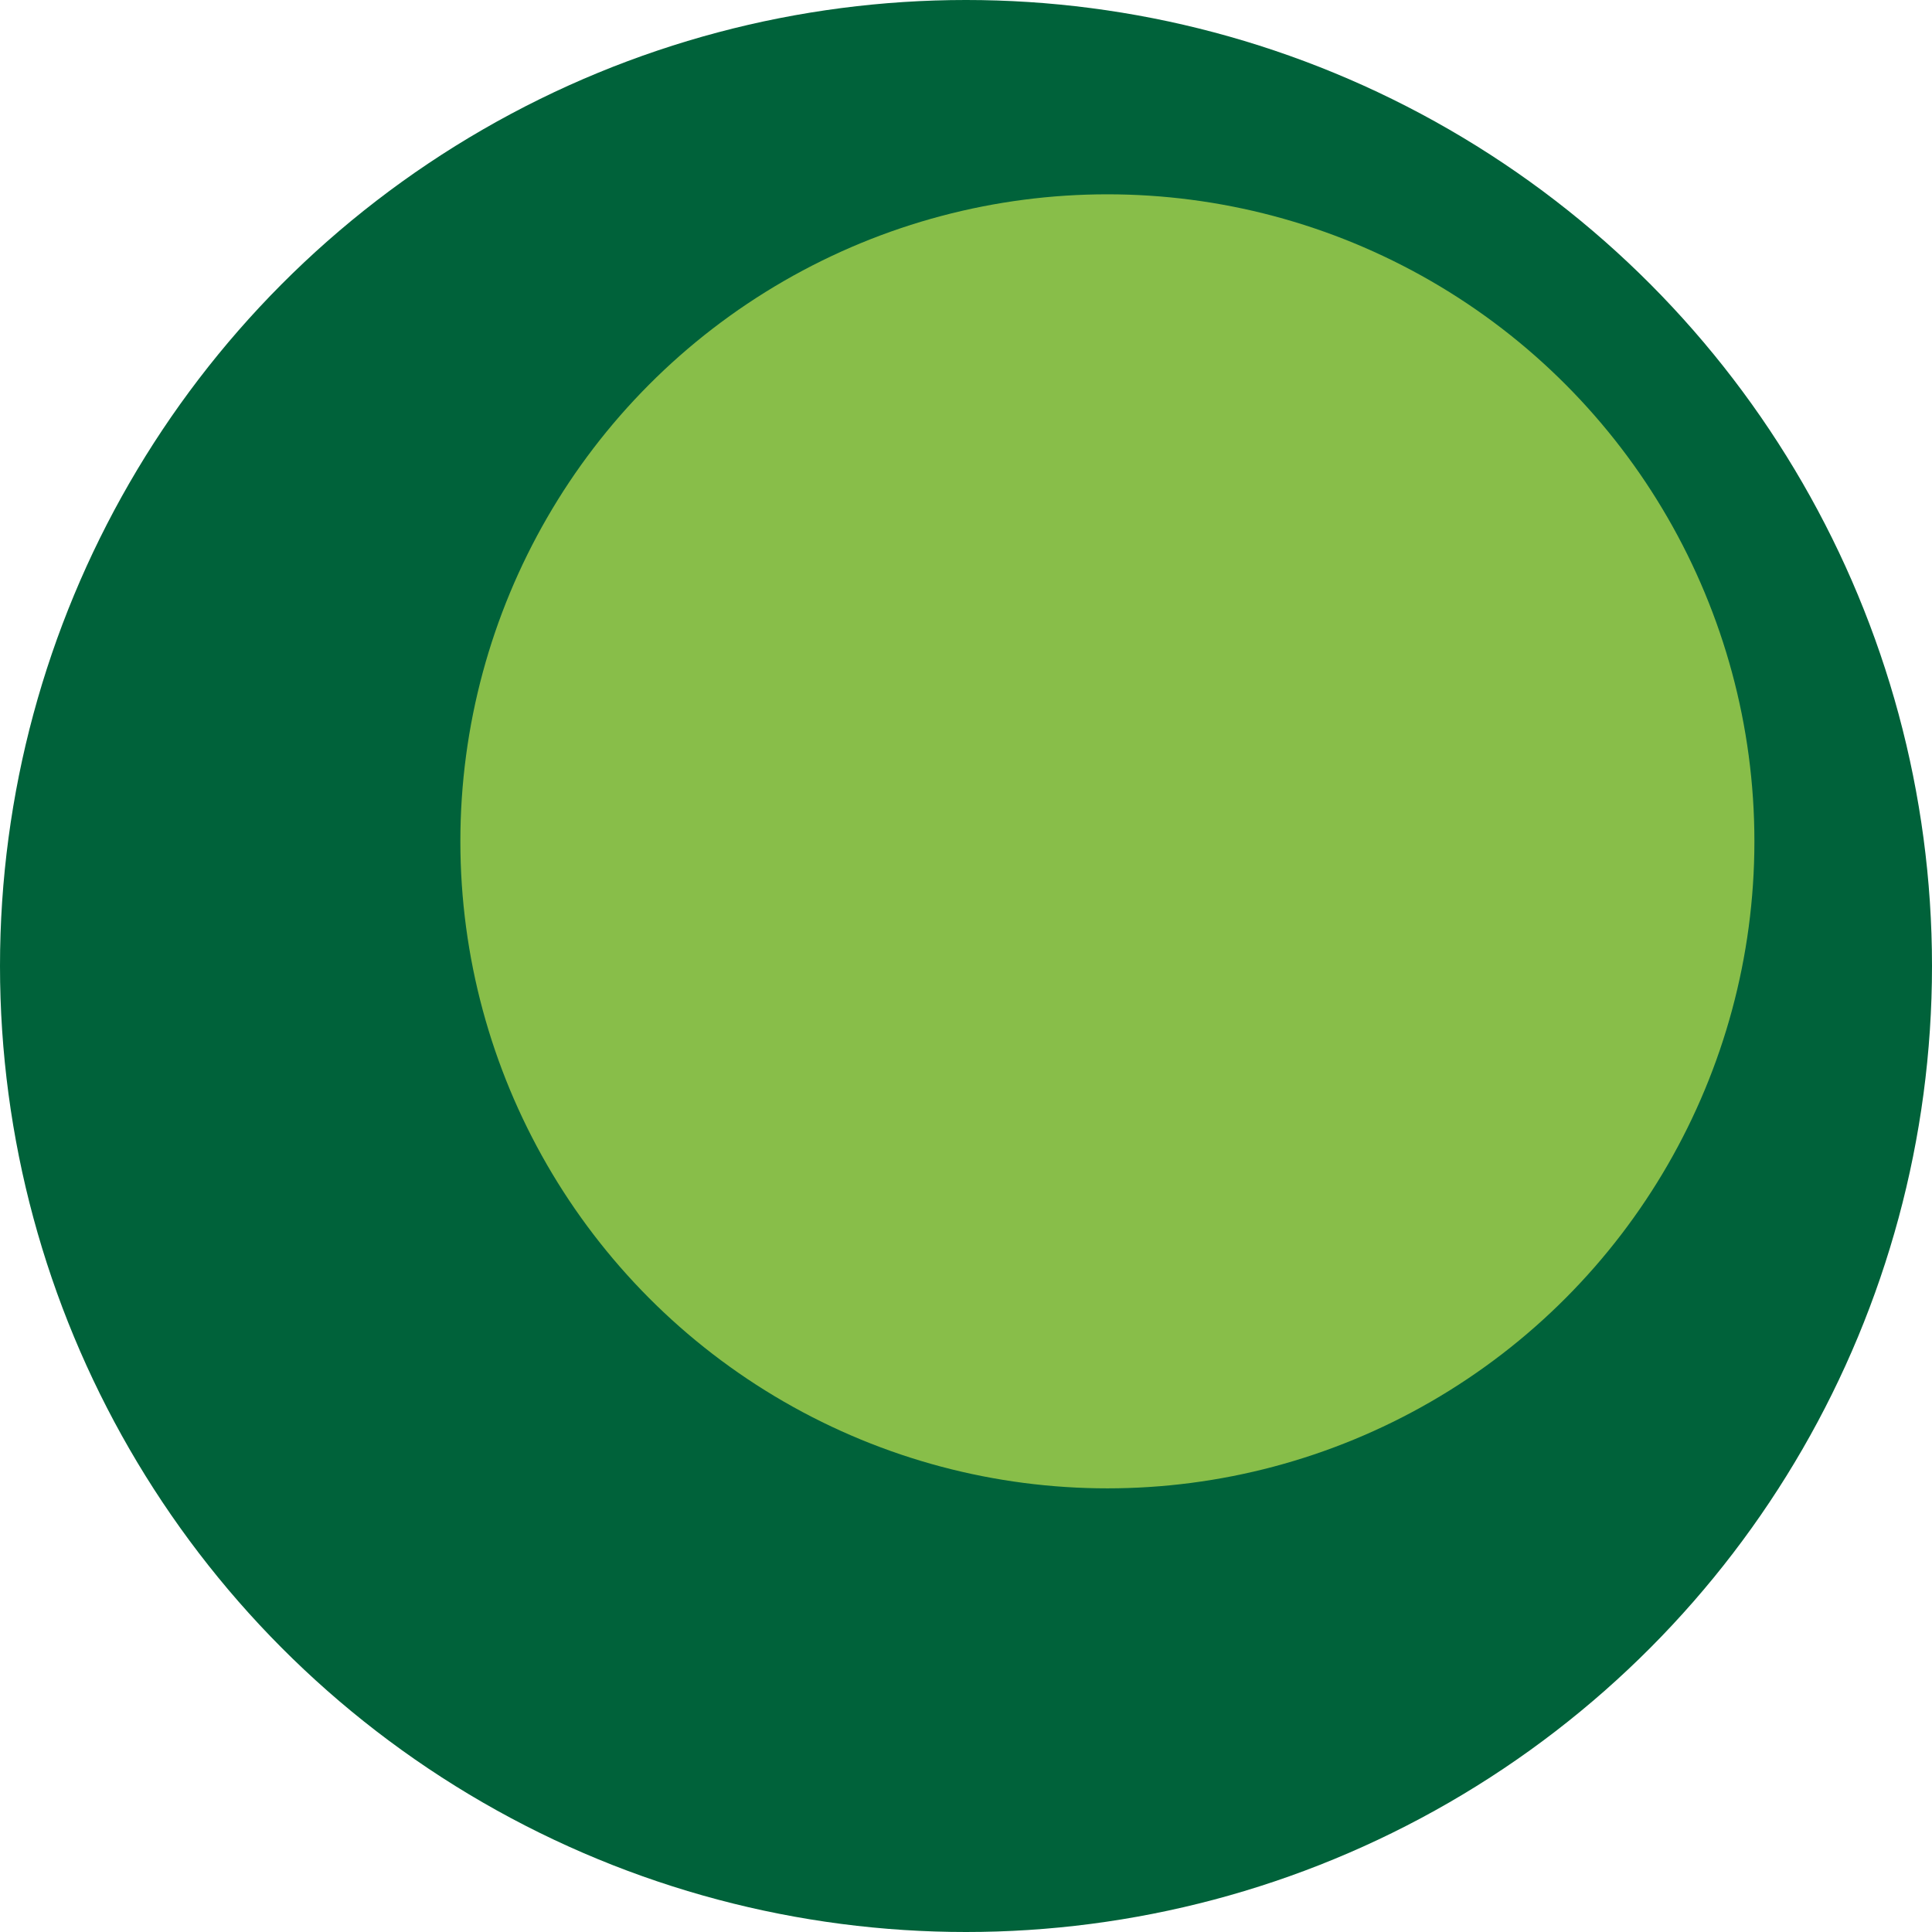
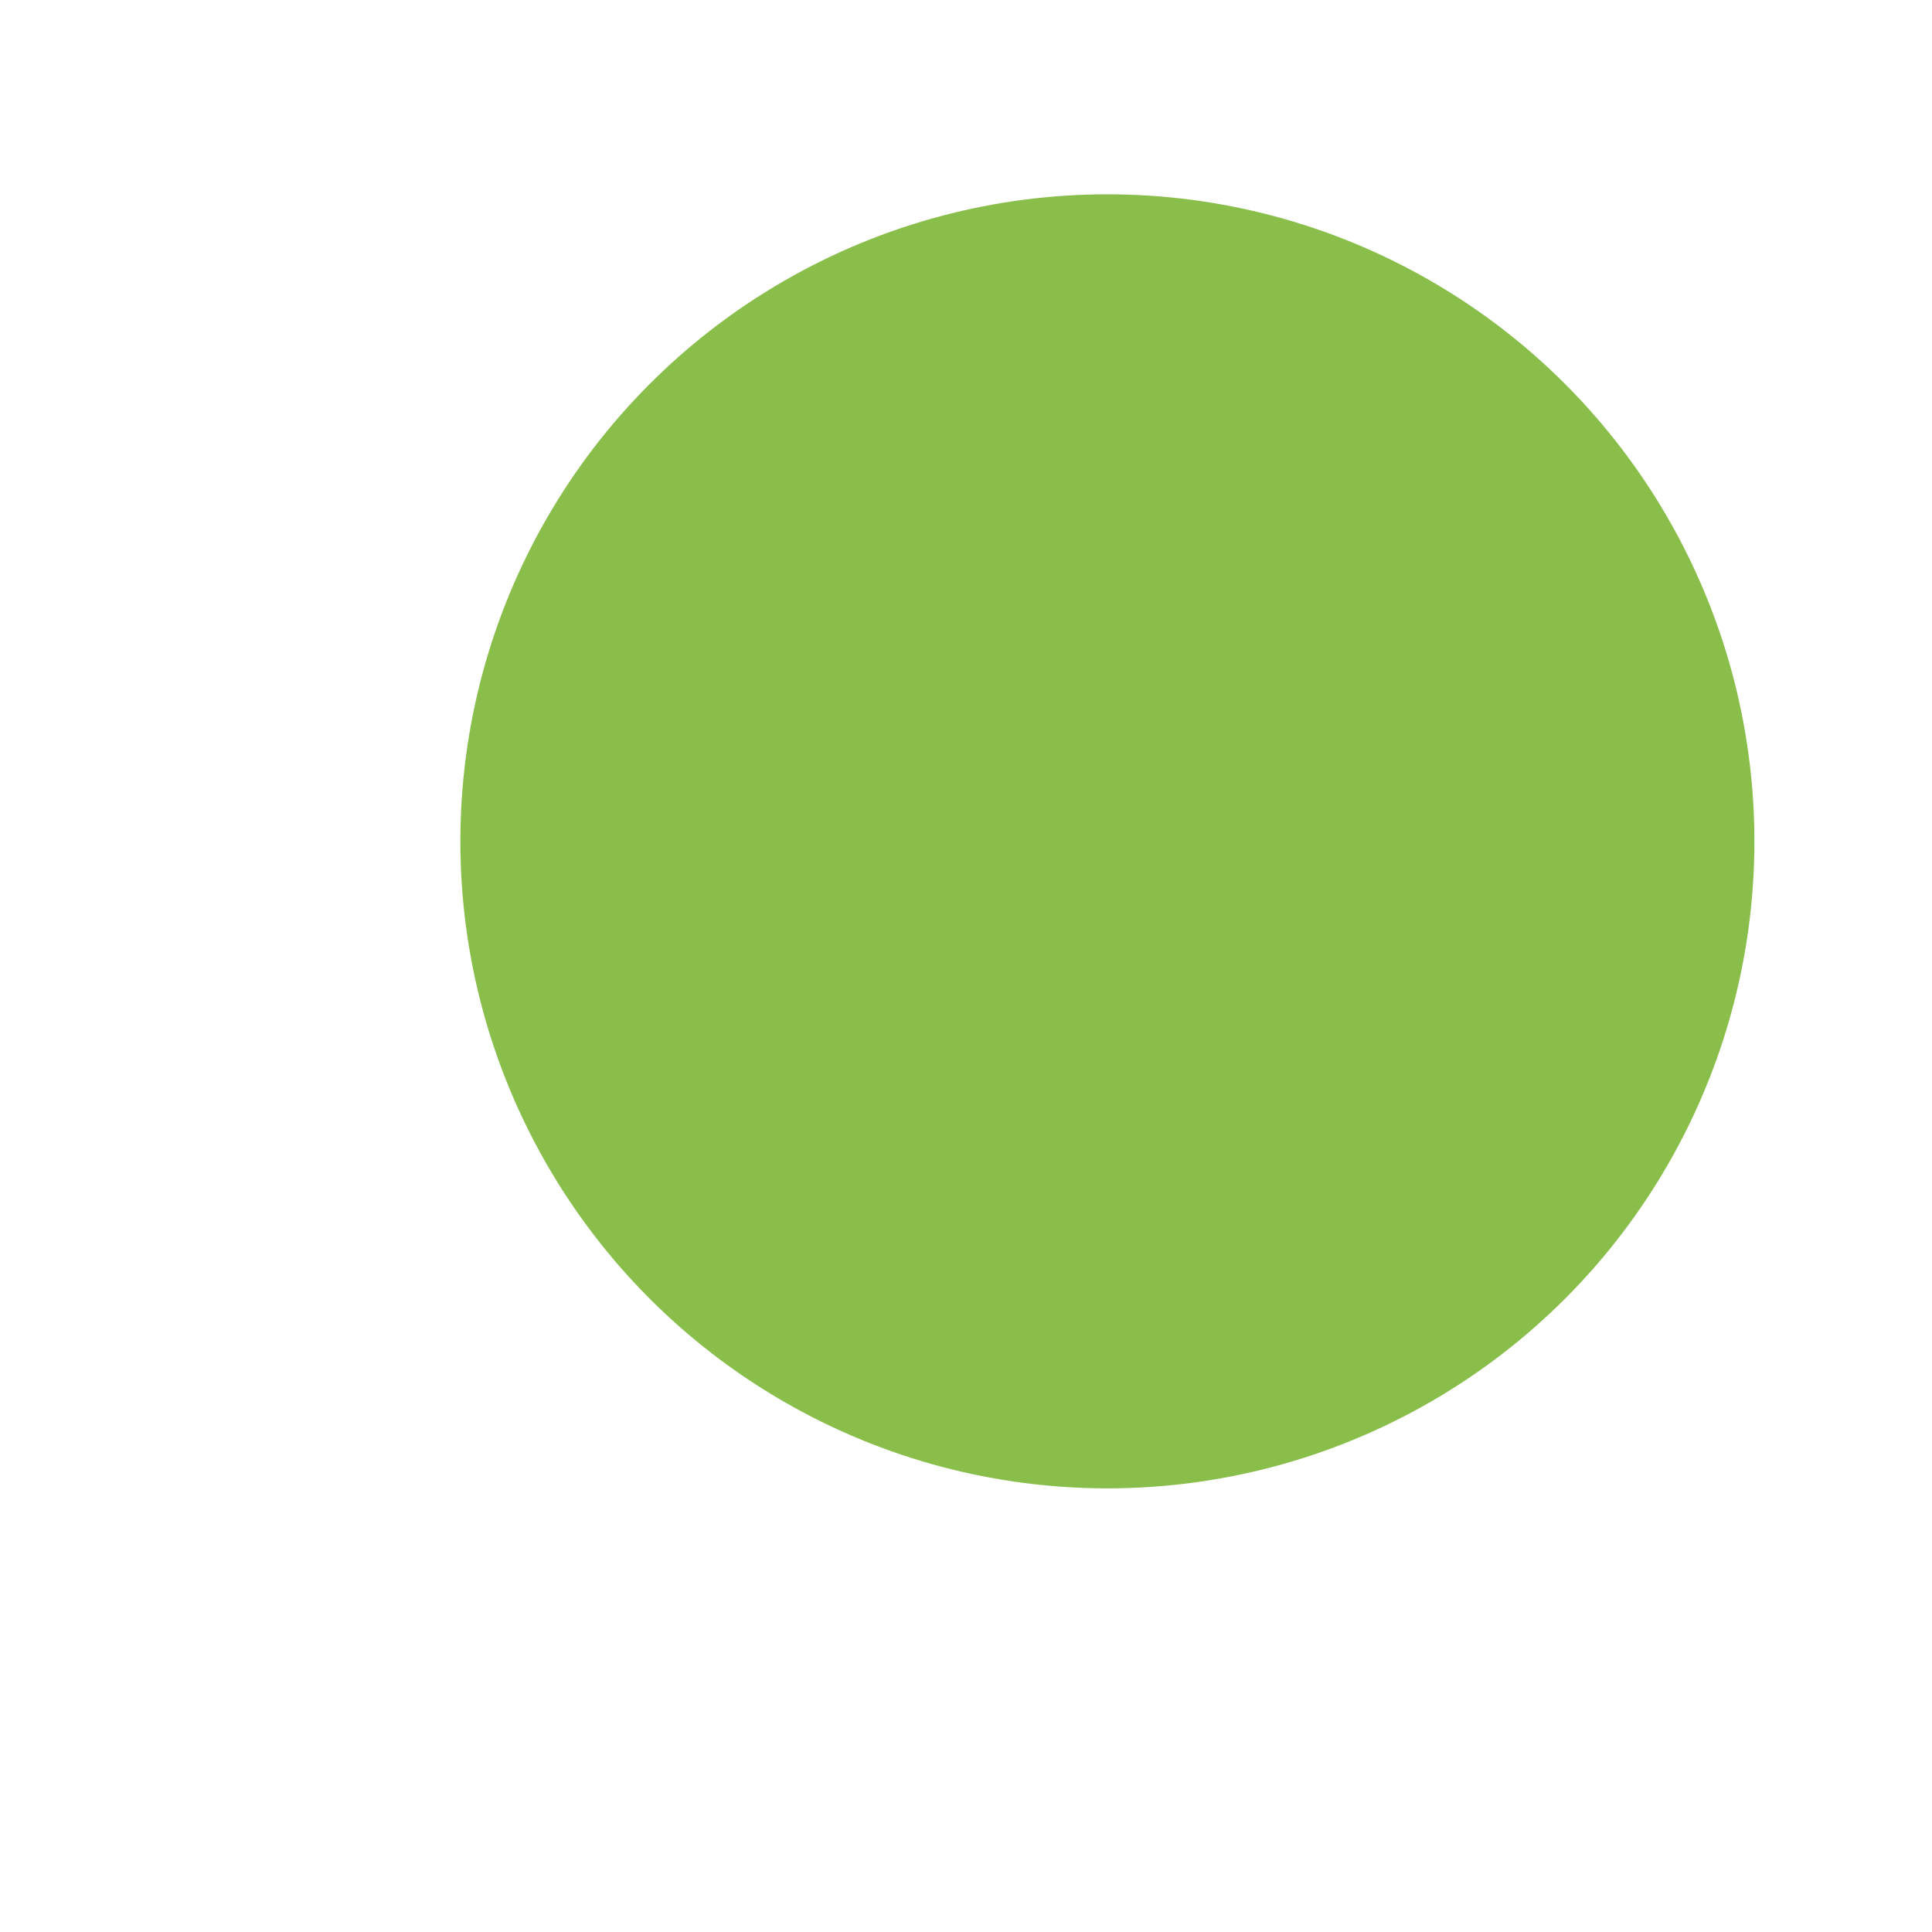
<svg xmlns="http://www.w3.org/2000/svg" id="Capa_2_00000034780028626980985370000015732588192277611437_" x="0px" y="0px" viewBox="0 0 277.4 277.4" style="enable-background:new 0 0 277.4 277.4;" xml:space="preserve">
  <style type="text/css">	.st0{fill:#00623A;}	.st1{fill:#88BE49;}</style>
-   <circle class="st0" cx="138.7" cy="138.7" r="138.7" />
  <circle class="st1" cx="159" cy="120.8" r="92.9" />
</svg>